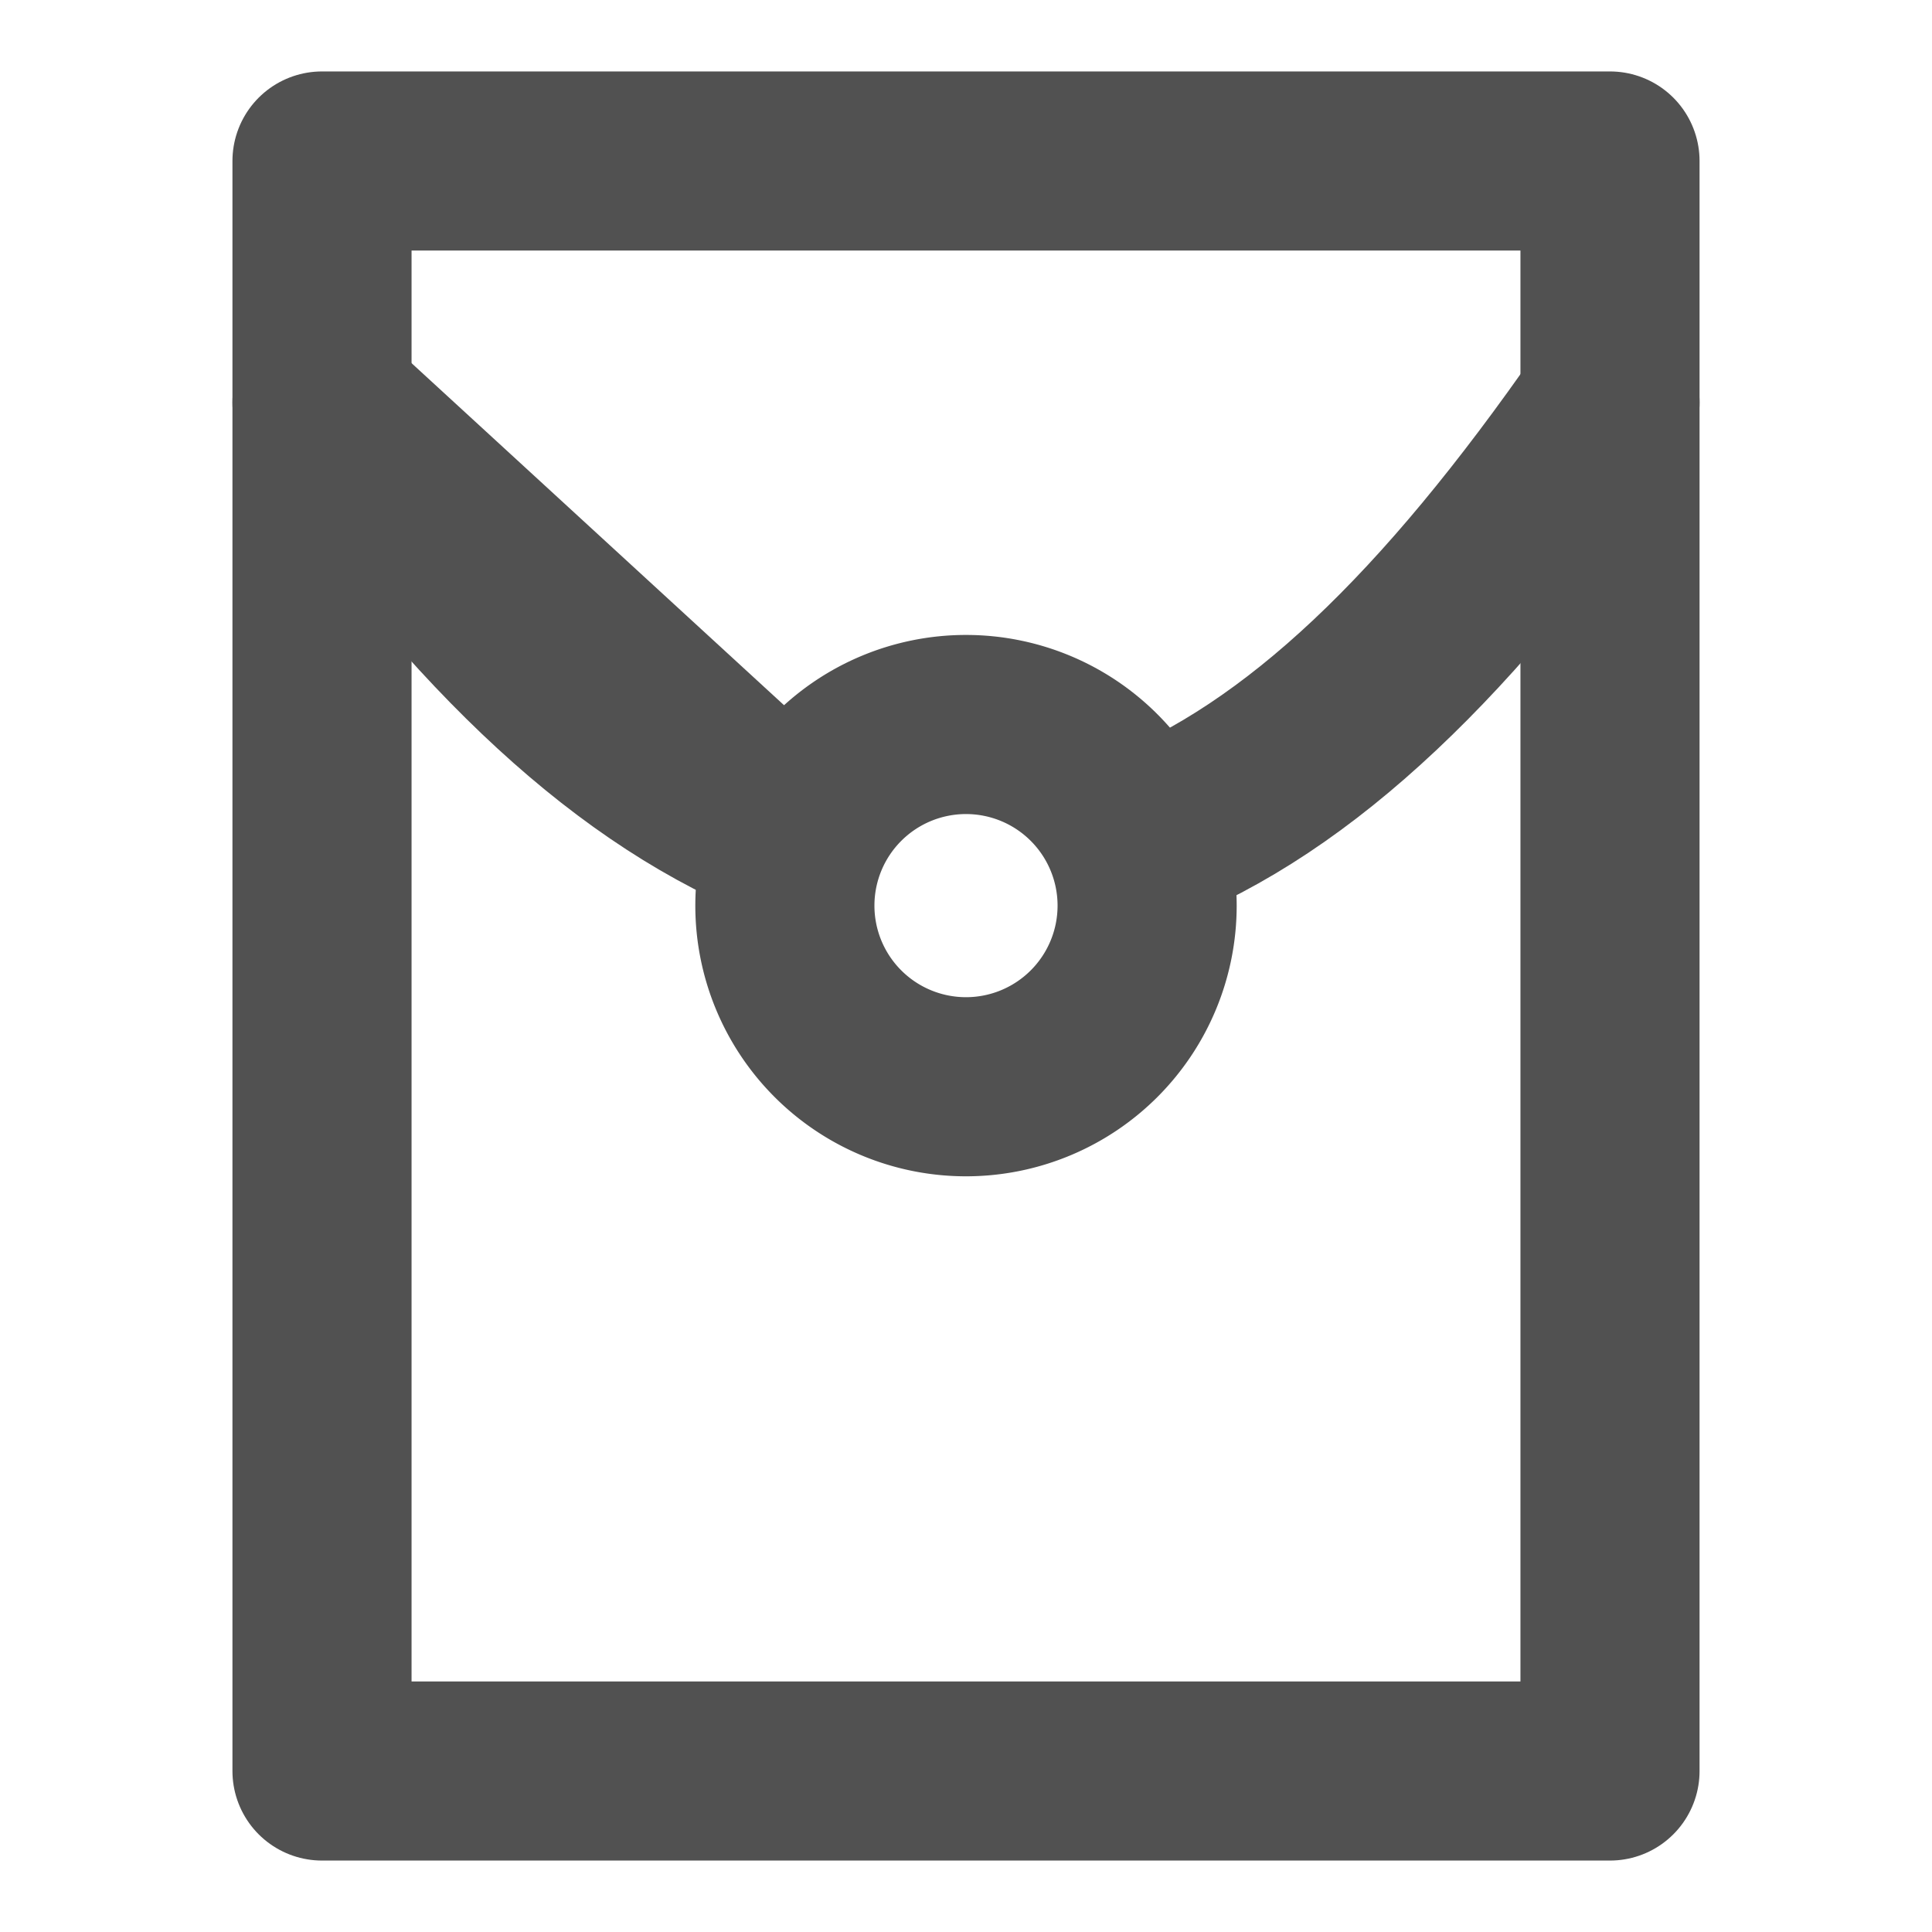
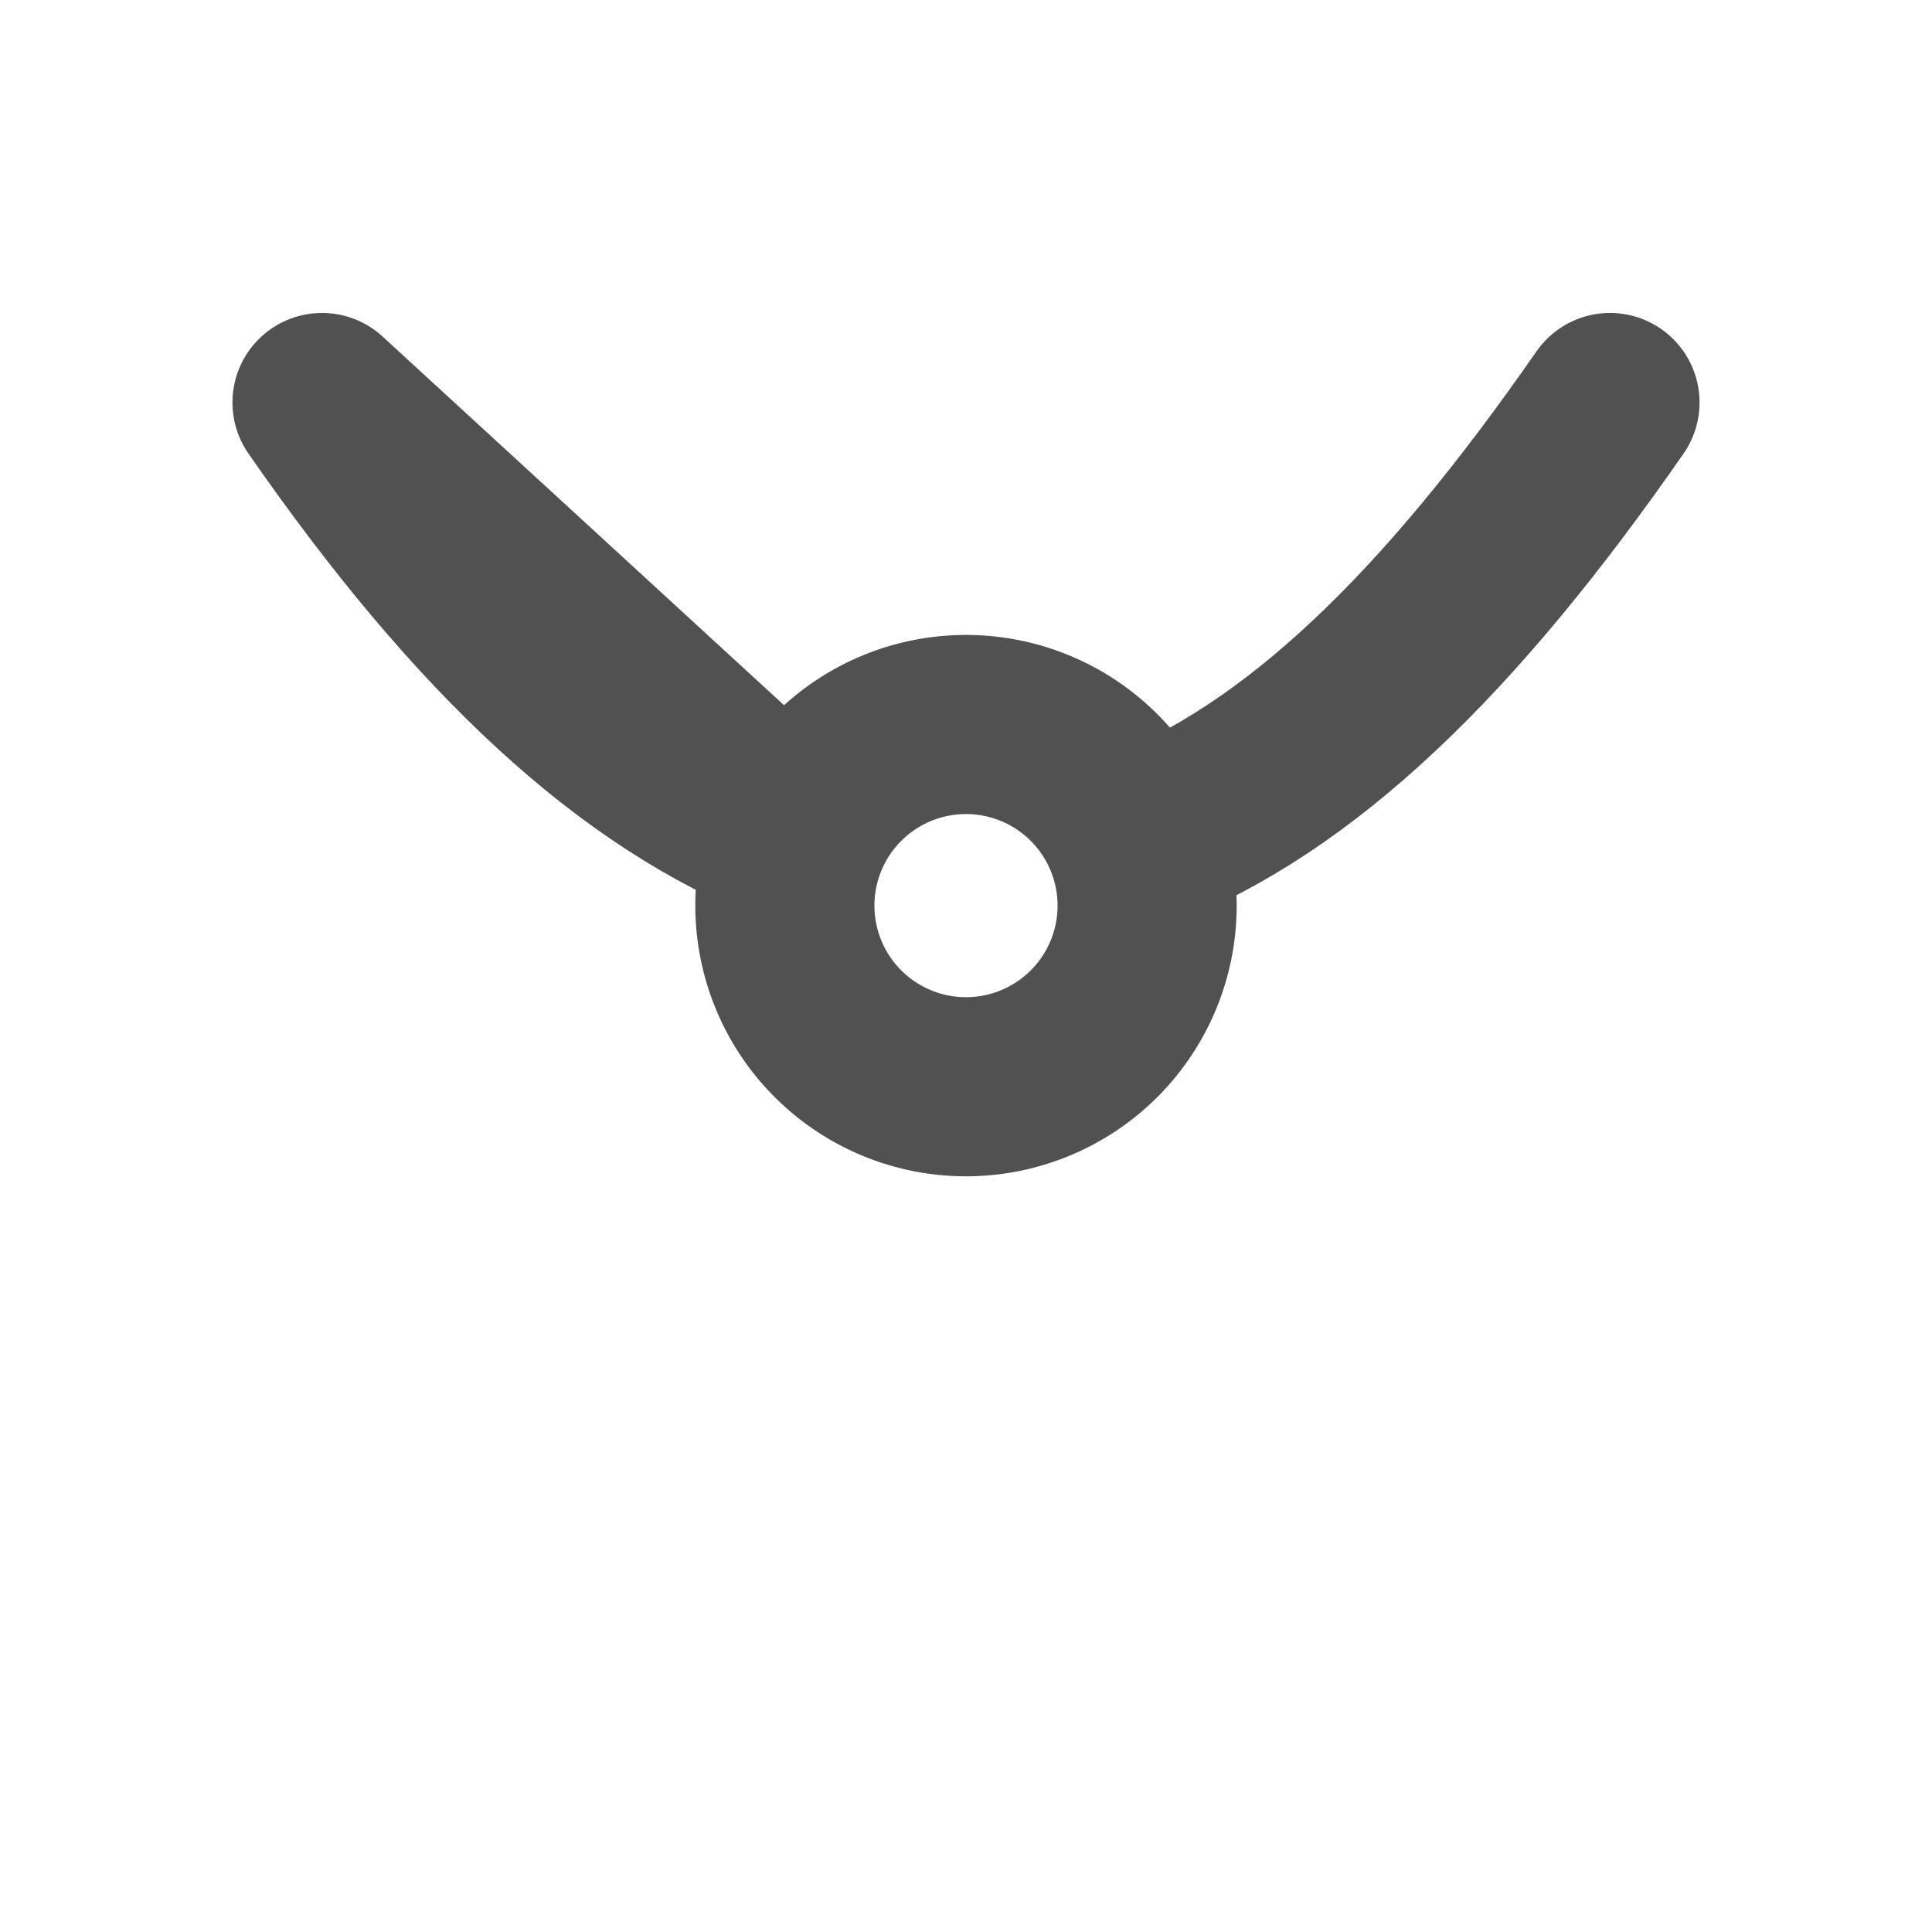
<svg xmlns="http://www.w3.org/2000/svg" width="1em" height="1em" viewBox="0 0 48 48">
  <rect width="48" height="48" fill="none" />
  <g fill="none" stroke="#515151" stroke-linejoin="round" stroke-width="4.45">
-     <path stroke-linecap="round" d="M40 4H8v40h32z" />
    <path stroke-linecap="round" d="M40 10c-4 5.762-7.68 9.32-11.68 10.892m-8.583-.114C15.737 19.207 12 15.763 8 10z" />
    <path d="M24 27a4.5 4.5 0 1 0 0-9a4.5 4.5 0 0 0 0 9Z" />
  </g>
</svg>